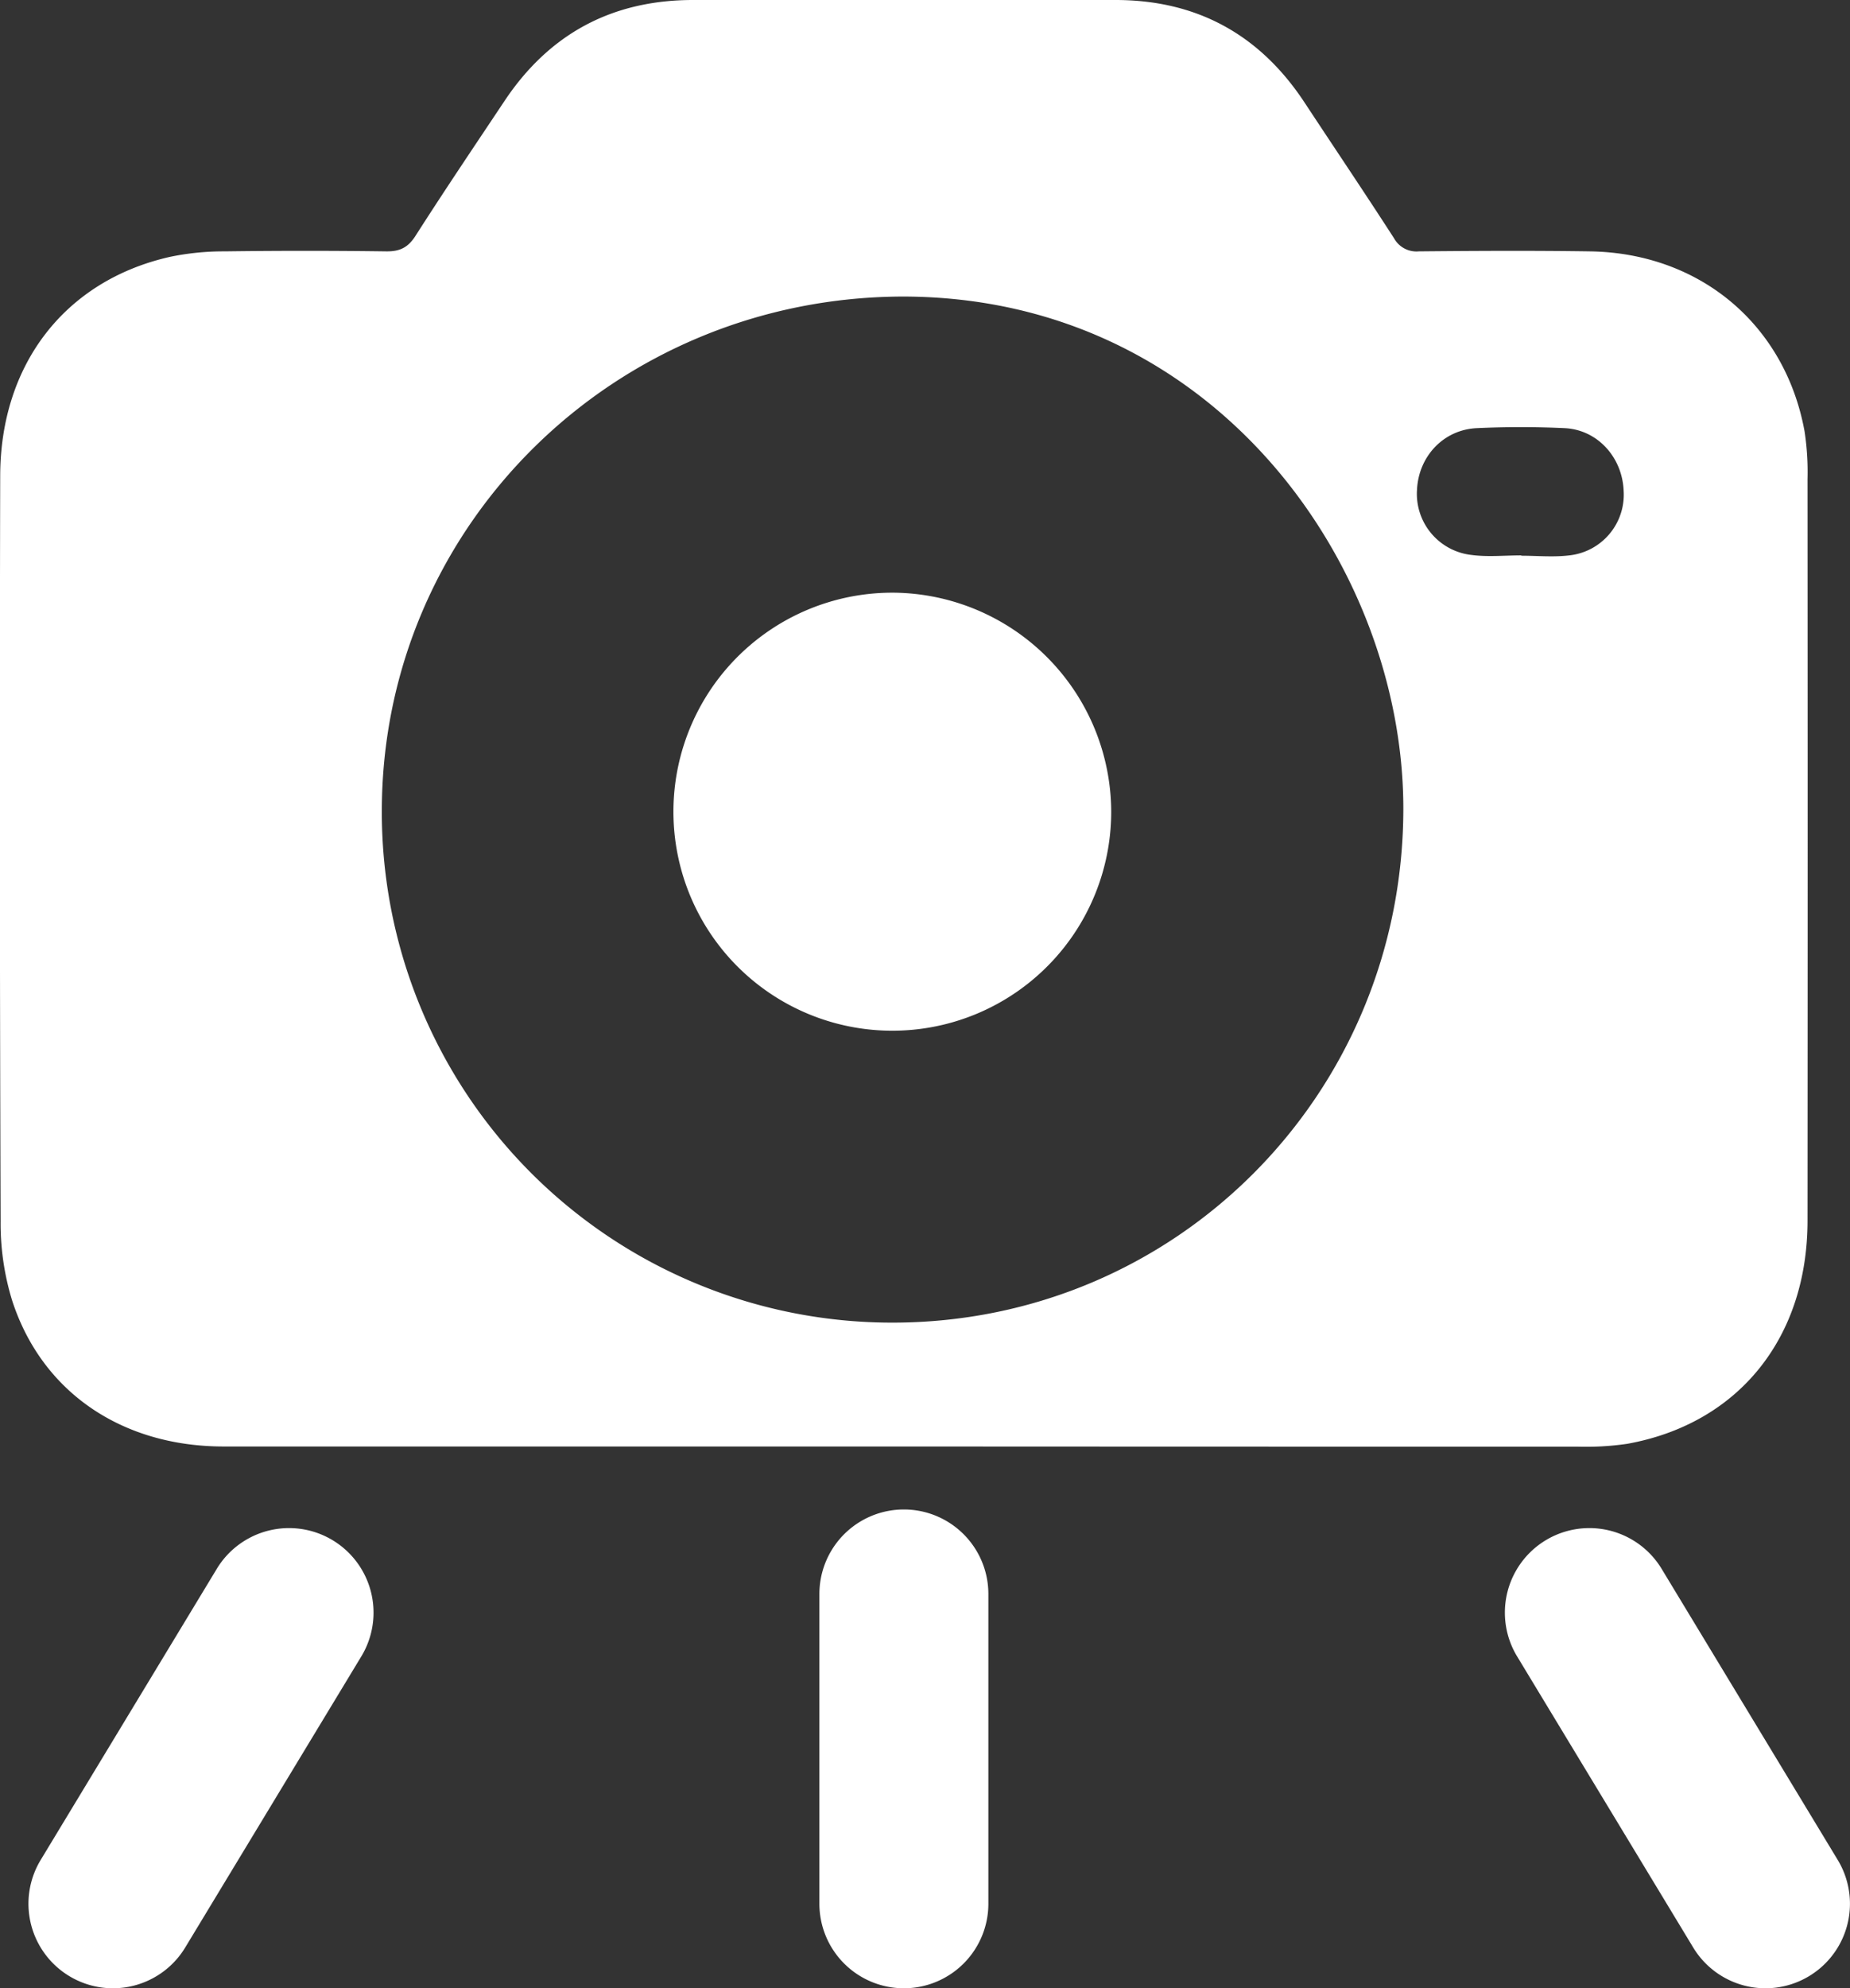
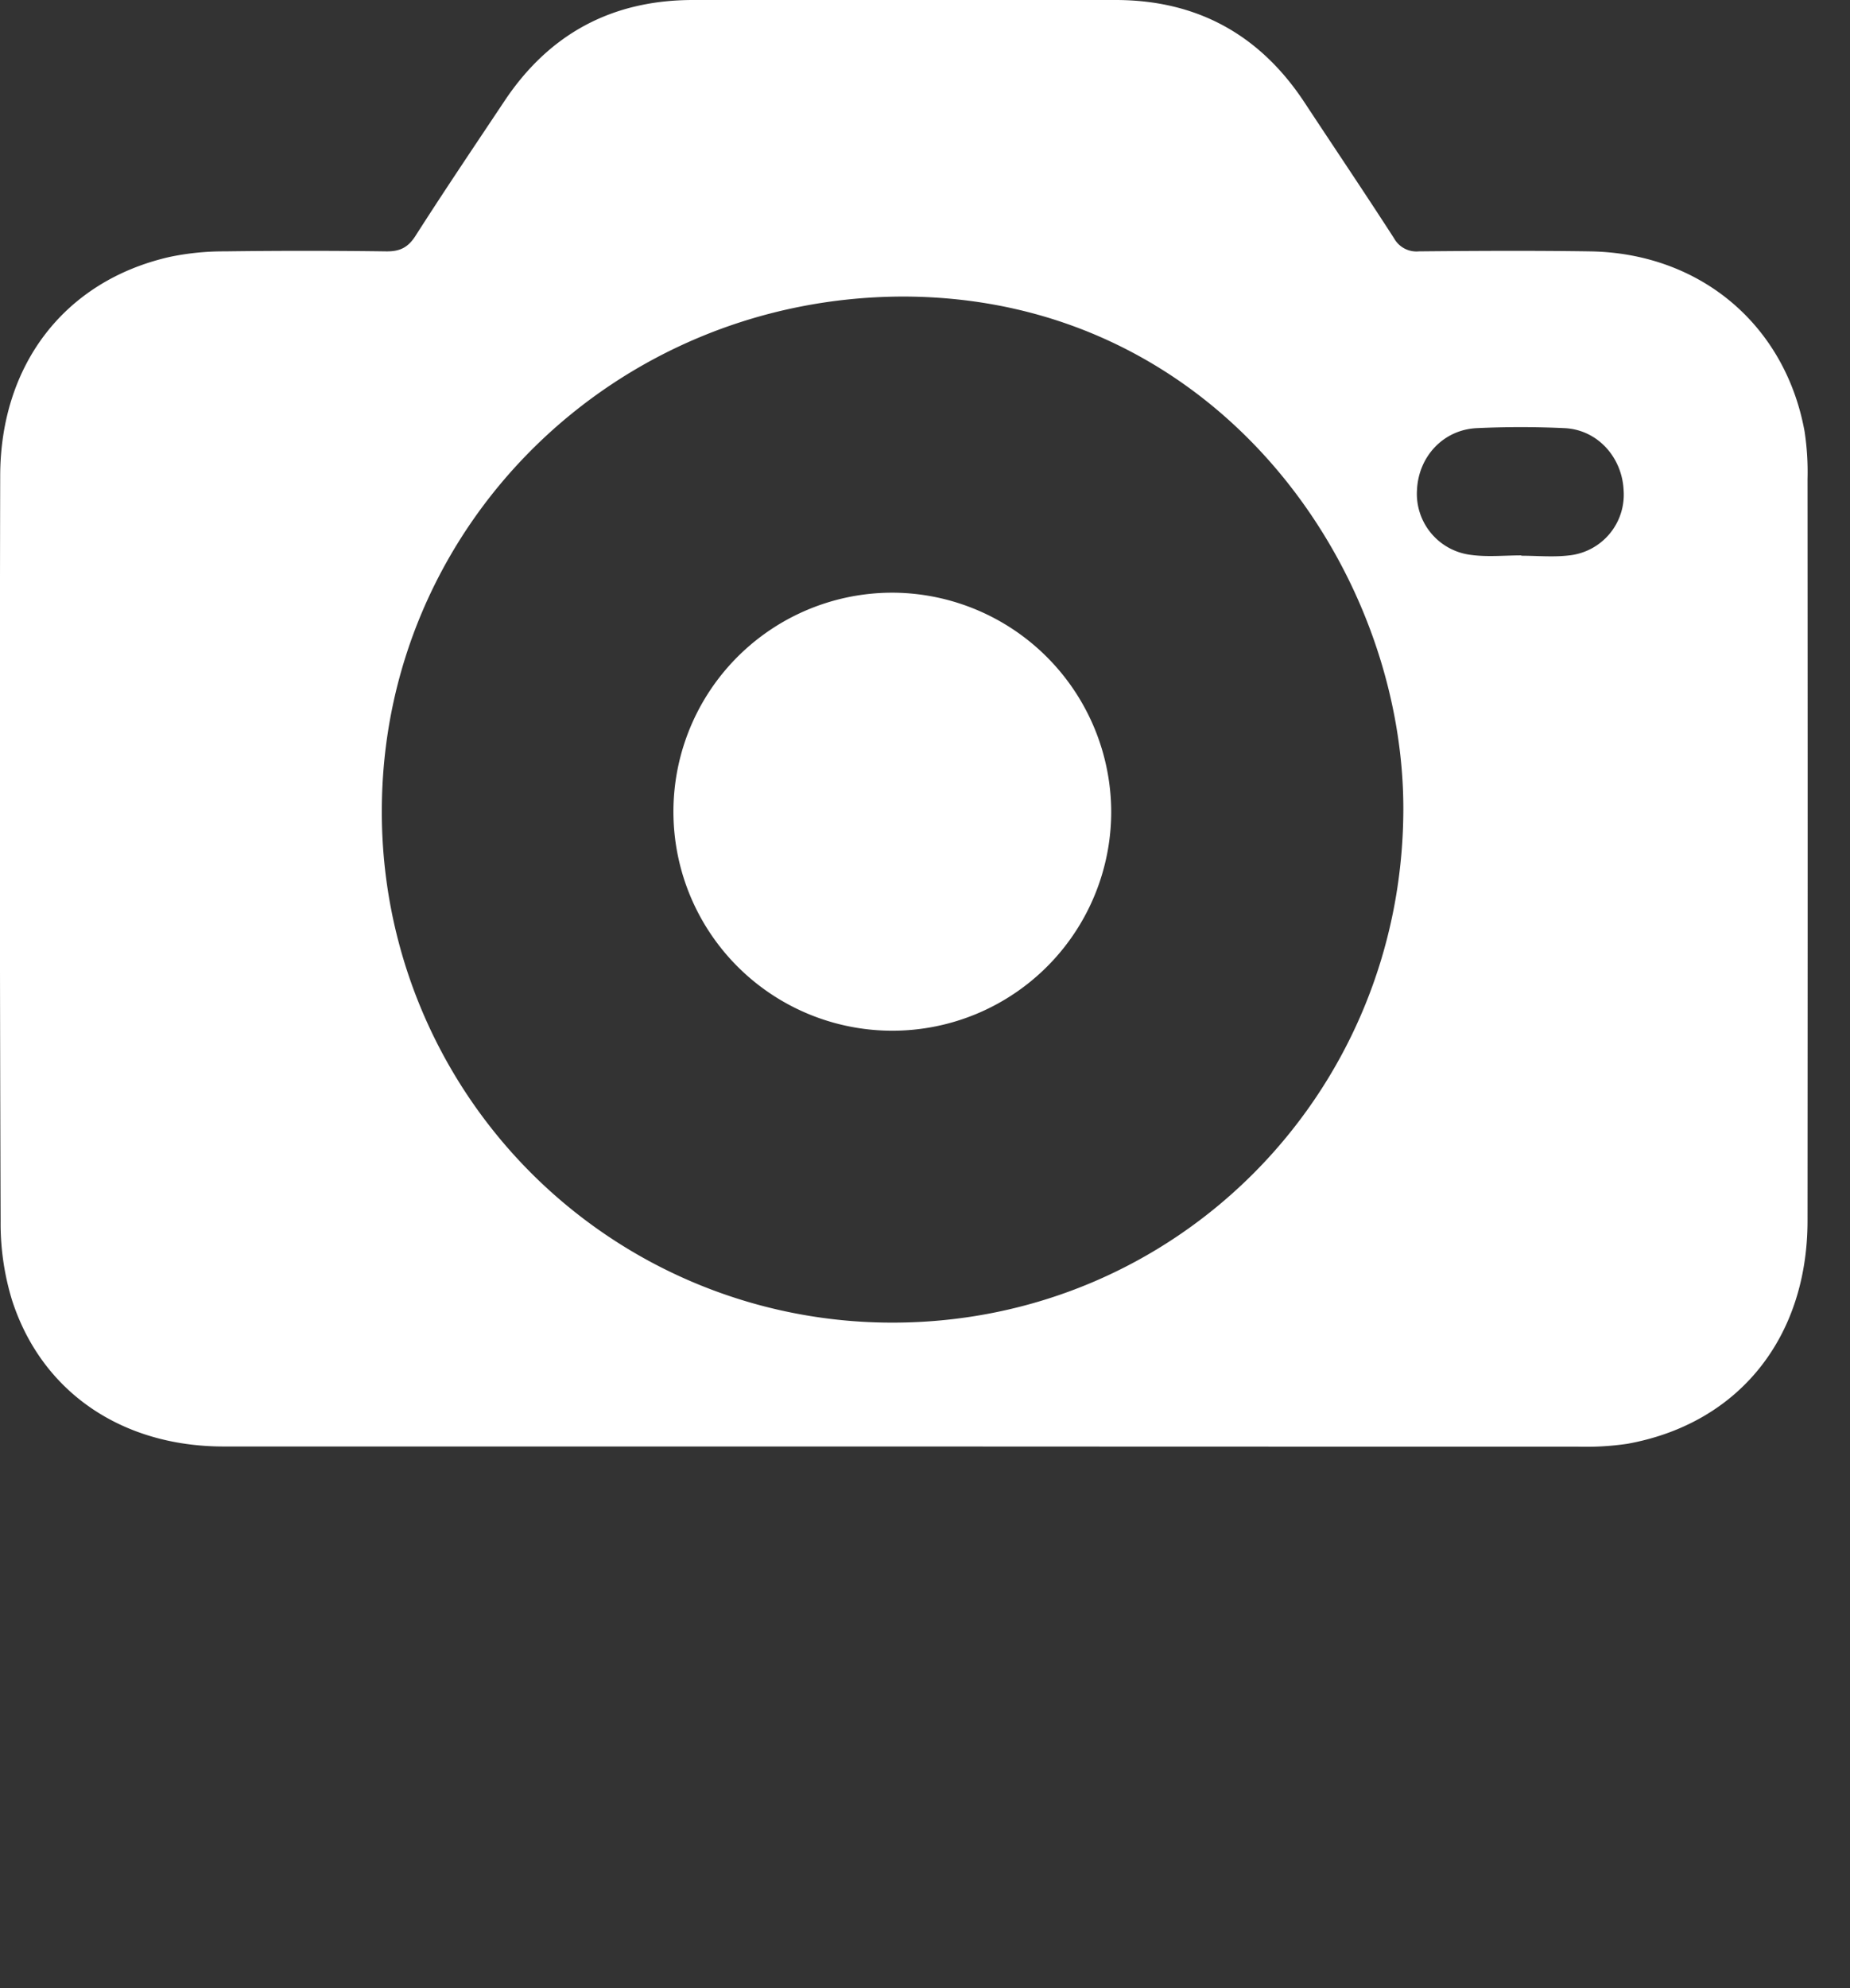
<svg xmlns="http://www.w3.org/2000/svg" viewBox="0 0 481.74 517.46">
  <rect x="0" y="0" width="481.74" height="517.46" fill="#333333" stroke="none" />
  <defs>
    <style>.cls-1,.cls-2{fill:#fff;}.cls-1{fill-rule:evenodd;}</style>
  </defs>
  <title>foto_usluge</title>
  <g id="Layer_2" data-name="Layer 2">
    <g id="Layer_1-2" data-name="Layer 1">
      <path class="cls-1" d="M235.28,376.46q-88.49,0-177,0c-26.56,0-47.38-14.15-55.12-38a68.08,68.08,0,0,1-3-20.59q-.33-97-.11-194C.1,94.83,16.9,73.1,44.12,66.88a68.44,68.44,0,0,1,14.37-1.46q21-.28,42,0c3.56.06,5.71-.94,7.68-4,7.53-11.78,15.36-23.38,23.11-35Q148.81,0,180.48,0q55,0,110,0c21.11,0,37.48,8.94,49.13,26.54C347.4,38.37,355.32,50.1,363,62a6.67,6.67,0,0,0,6.47,3.42c14.83-.14,29.66-.22,44.49,0,28.63.4,50.84,19,55.94,46.79a69.78,69.78,0,0,1,.78,12.45q.07,96.48,0,193c0,30.63-18.08,52.93-47,58.11a74.36,74.36,0,0,1-12.94.73Q323,376.51,235.28,376.46Zm.15-299.28c-75.28,0-136,59.72-136,133.91a132.84,132.84,0,0,0,133,133.13c73.84,0,132.9-59.46,133-133.67C365.47,147.76,316.74,77.45,235.43,77.18Zm160.69,67.36v.09c4.15,0,8.35.41,12.45-.08a15.89,15.89,0,0,0,14.22-16.94c-.39-8.65-6.84-15.77-15.33-16.18-7.64-.36-15.32-.36-22.95,0-8.65.42-15.1,7.36-15.52,16a16,16,0,0,0,14.19,17C387.42,145,391.8,144.54,396.12,144.54Z" />
      <path class="cls-1" d="M289.36,211.39a57,57,0,1,1-56.7-57.14A57.19,57.19,0,0,1,289.36,211.39Z" />
-       <path class="cls-2" d="M29.39,517.46a22,22,0,0,1-18.8-33.39l46-76a22,22,0,0,1,37.64,22.78l-46,76A22,22,0,0,1,29.39,517.46Z" />
-       <path class="cls-2" d="M459.75,517.46a22,22,0,0,1-18.84-10.61l-46-76a22,22,0,0,1,37.64-22.78l46,76a22,22,0,0,1-18.8,33.39Z" />
-       <path class="cls-2" d="M235.37,517.46a22,22,0,0,1-22-22V414.85a22,22,0,0,1,44,0v80.61A22,22,0,0,1,235.37,517.46Z" />
    </g>
  </g>
</svg>